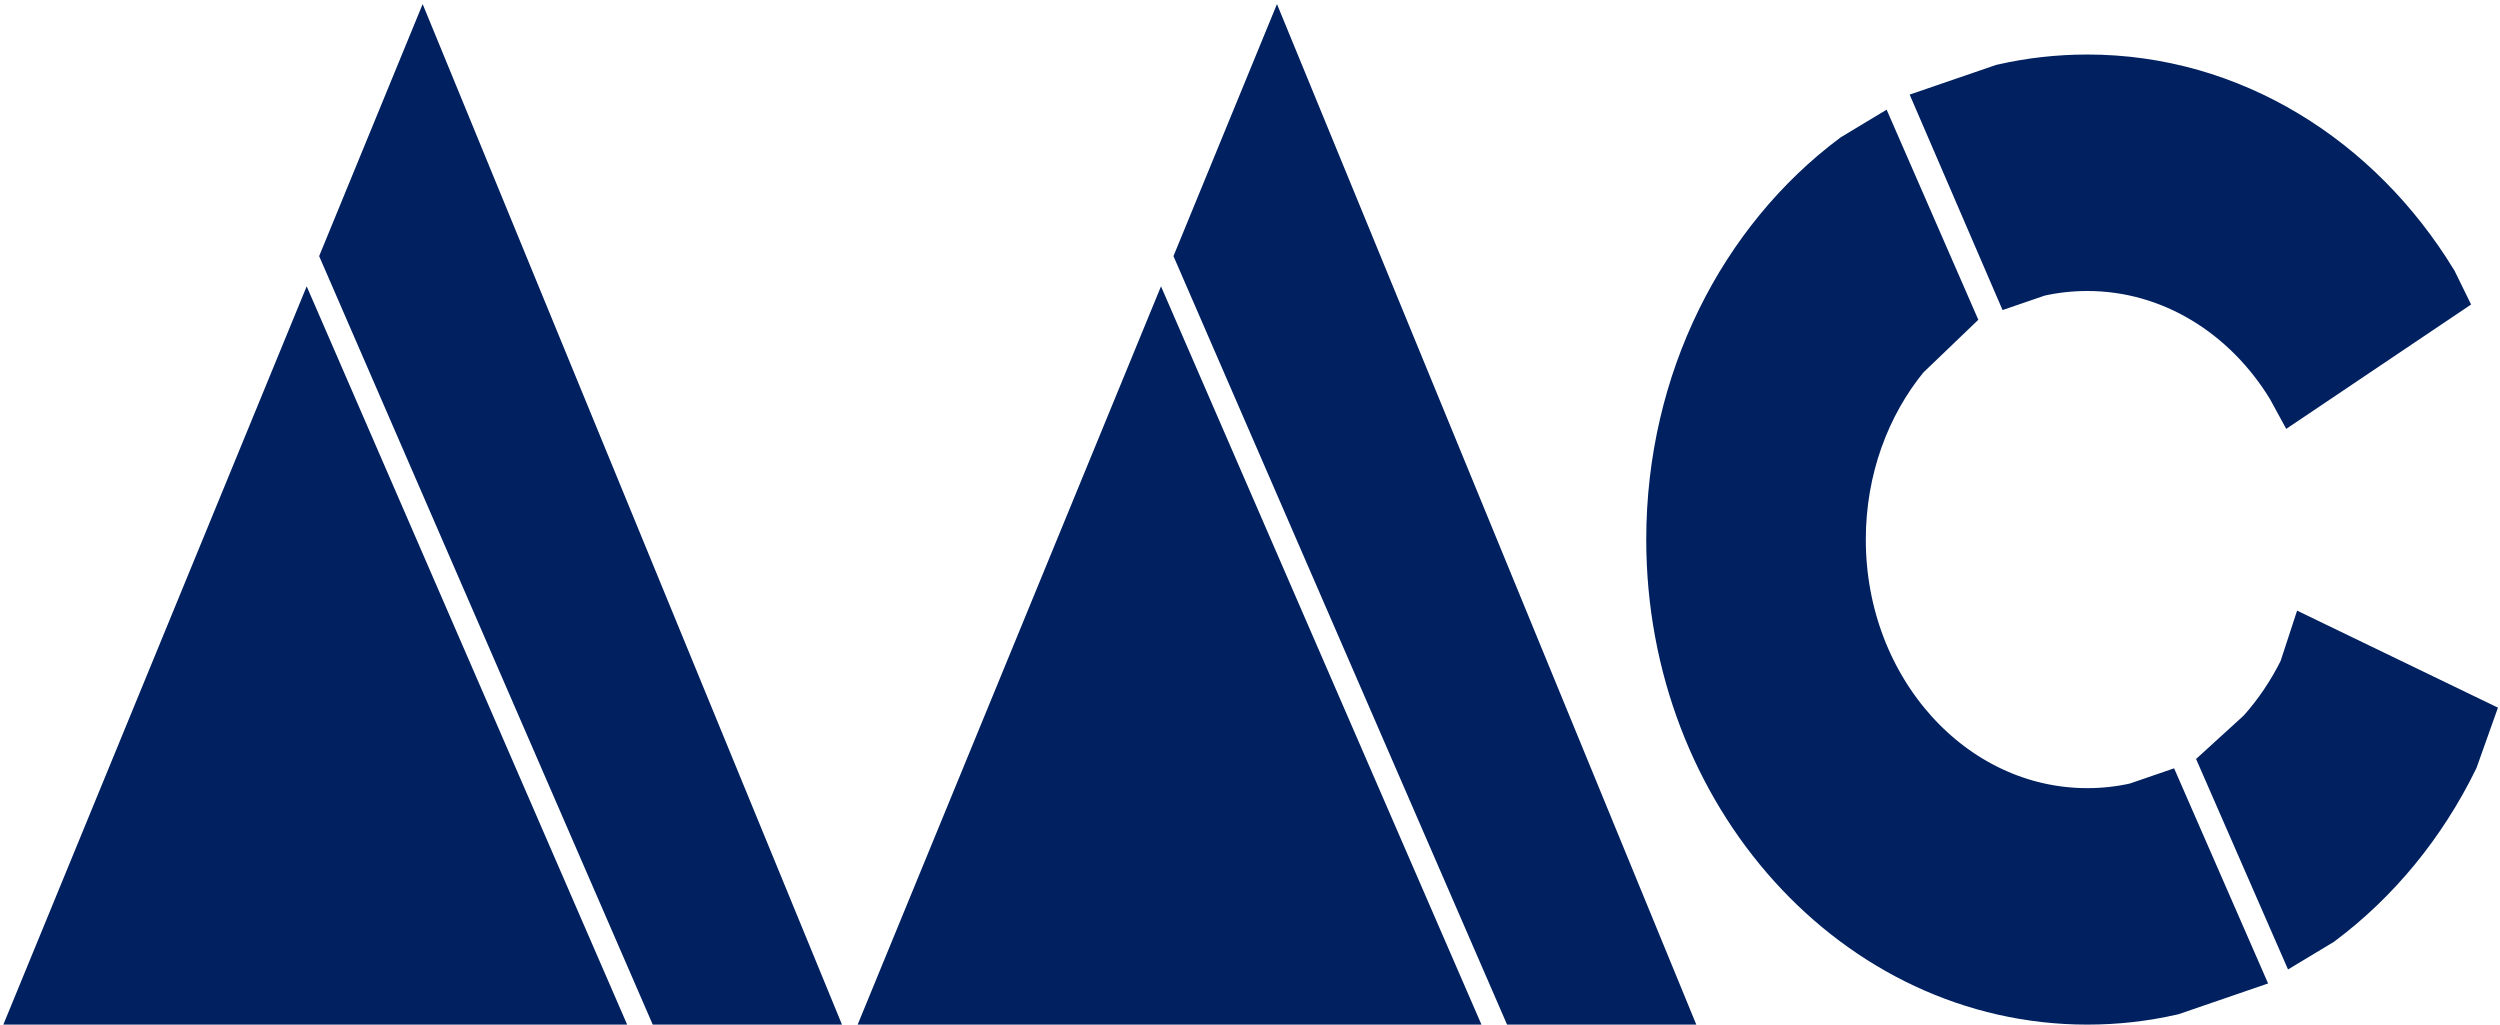
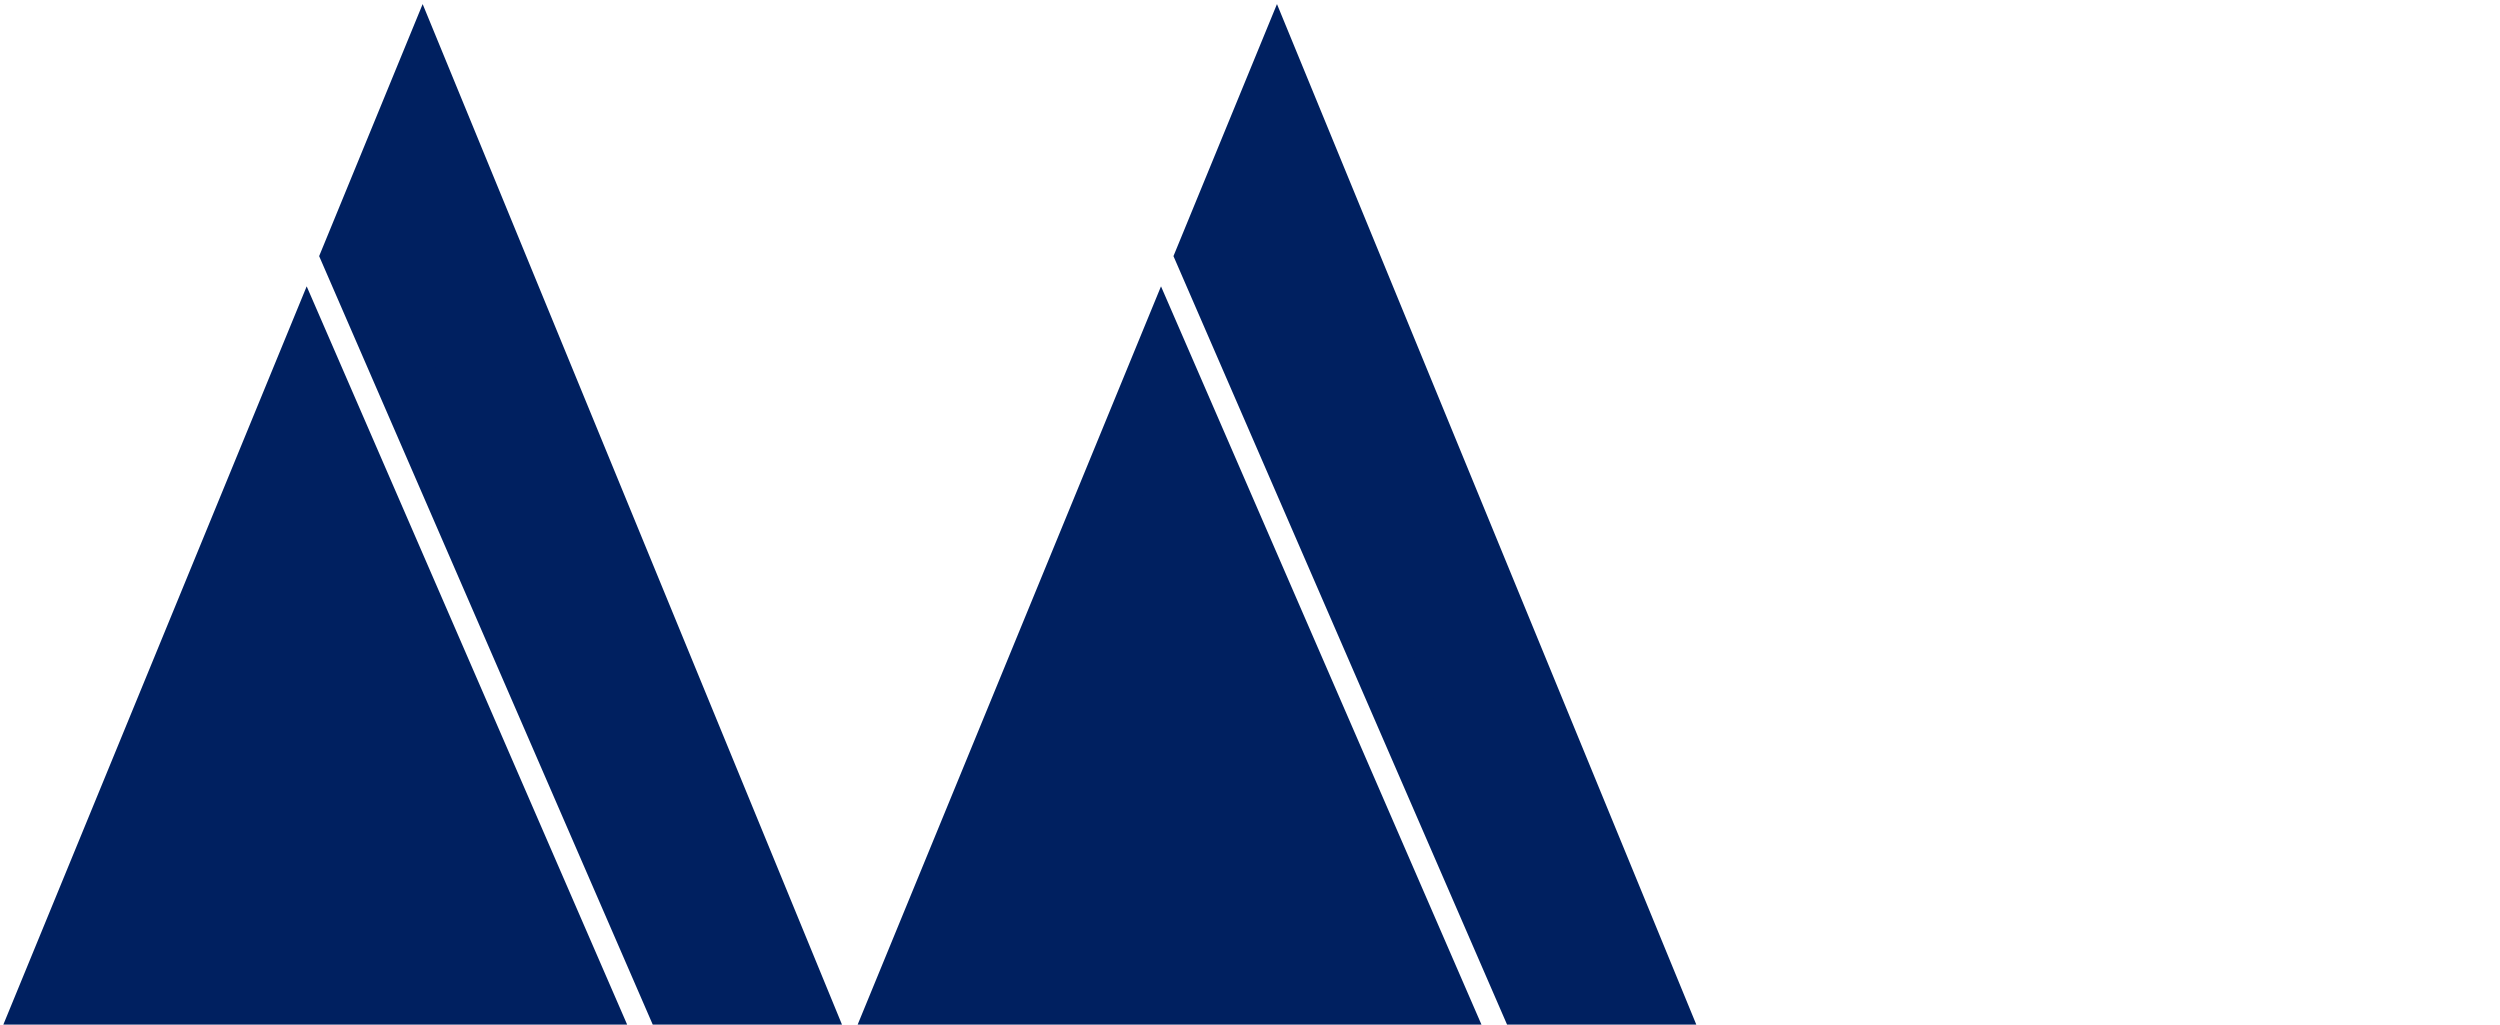
<svg xmlns="http://www.w3.org/2000/svg" width="278" height="114" xml:space="preserve" overflow="hidden">
  <g transform="translate(-3655 -317)">
    <path d="M3689.19 357.675 3719.5 427.5 3660.5 427.5ZM3702 326.5 3743.5 427.5 3729.84 427.5 3694.22 345.443Z" stroke="#002060" stroke-width="6.875" stroke-miterlimit="8" fill="#002060" fill-rule="evenodd" />
-     <path d="M3912.48 389.707 3928.5 397.445 3927.21 401.071C3923.7 408.227 3918.67 414.338 3912.61 418.876L3911.01 419.839 3903.34 402.279 3906.96 398.977C3908.86 396.867 3910.49 394.457 3911.79 391.814ZM3863.21 334.162 3870.88 351.738 3866.33 356.103C3861.8 361.622 3859.04 368.954 3859.04 377 3859.04 394.165 3871.61 408.079 3887.11 408.079 3889.05 408.079 3890.94 407.862 3892.76 407.448L3894.88 406.719 3902.57 424.32 3896.3 426.474C3893.33 427.147 3890.26 427.5 3887.11 427.5 3861.92 427.5 3841.5 404.89 3841.5 377 3841.5 359.569 3849.48 344.2 3861.61 335.125ZM3887.11 326.5C3902.85 326.5 3916.73 335.332 3924.93 348.765L3925.38 349.683 3910.44 359.733 3910.38 359.623C3905.34 351.356 3896.8 345.921 3887.11 345.921 3885.17 345.921 3883.28 346.138 3881.45 346.552L3879.58 347.194 3871.98 329.566 3877.92 327.526C3880.89 326.853 3883.96 326.5 3887.11 326.5Z" stroke="#002060" stroke-width="6.875" stroke-miterlimit="8" fill="#002060" fill-rule="evenodd" />
    <path d="M3784.19 357.675 3814.5 427.5 3755.5 427.5ZM3797 326.5 3838.5 427.5 3824.84 427.5 3789.22 345.443Z" stroke="#002060" stroke-width="6.875" stroke-miterlimit="8" fill="#002060" fill-rule="evenodd" />
  </g>
</svg>